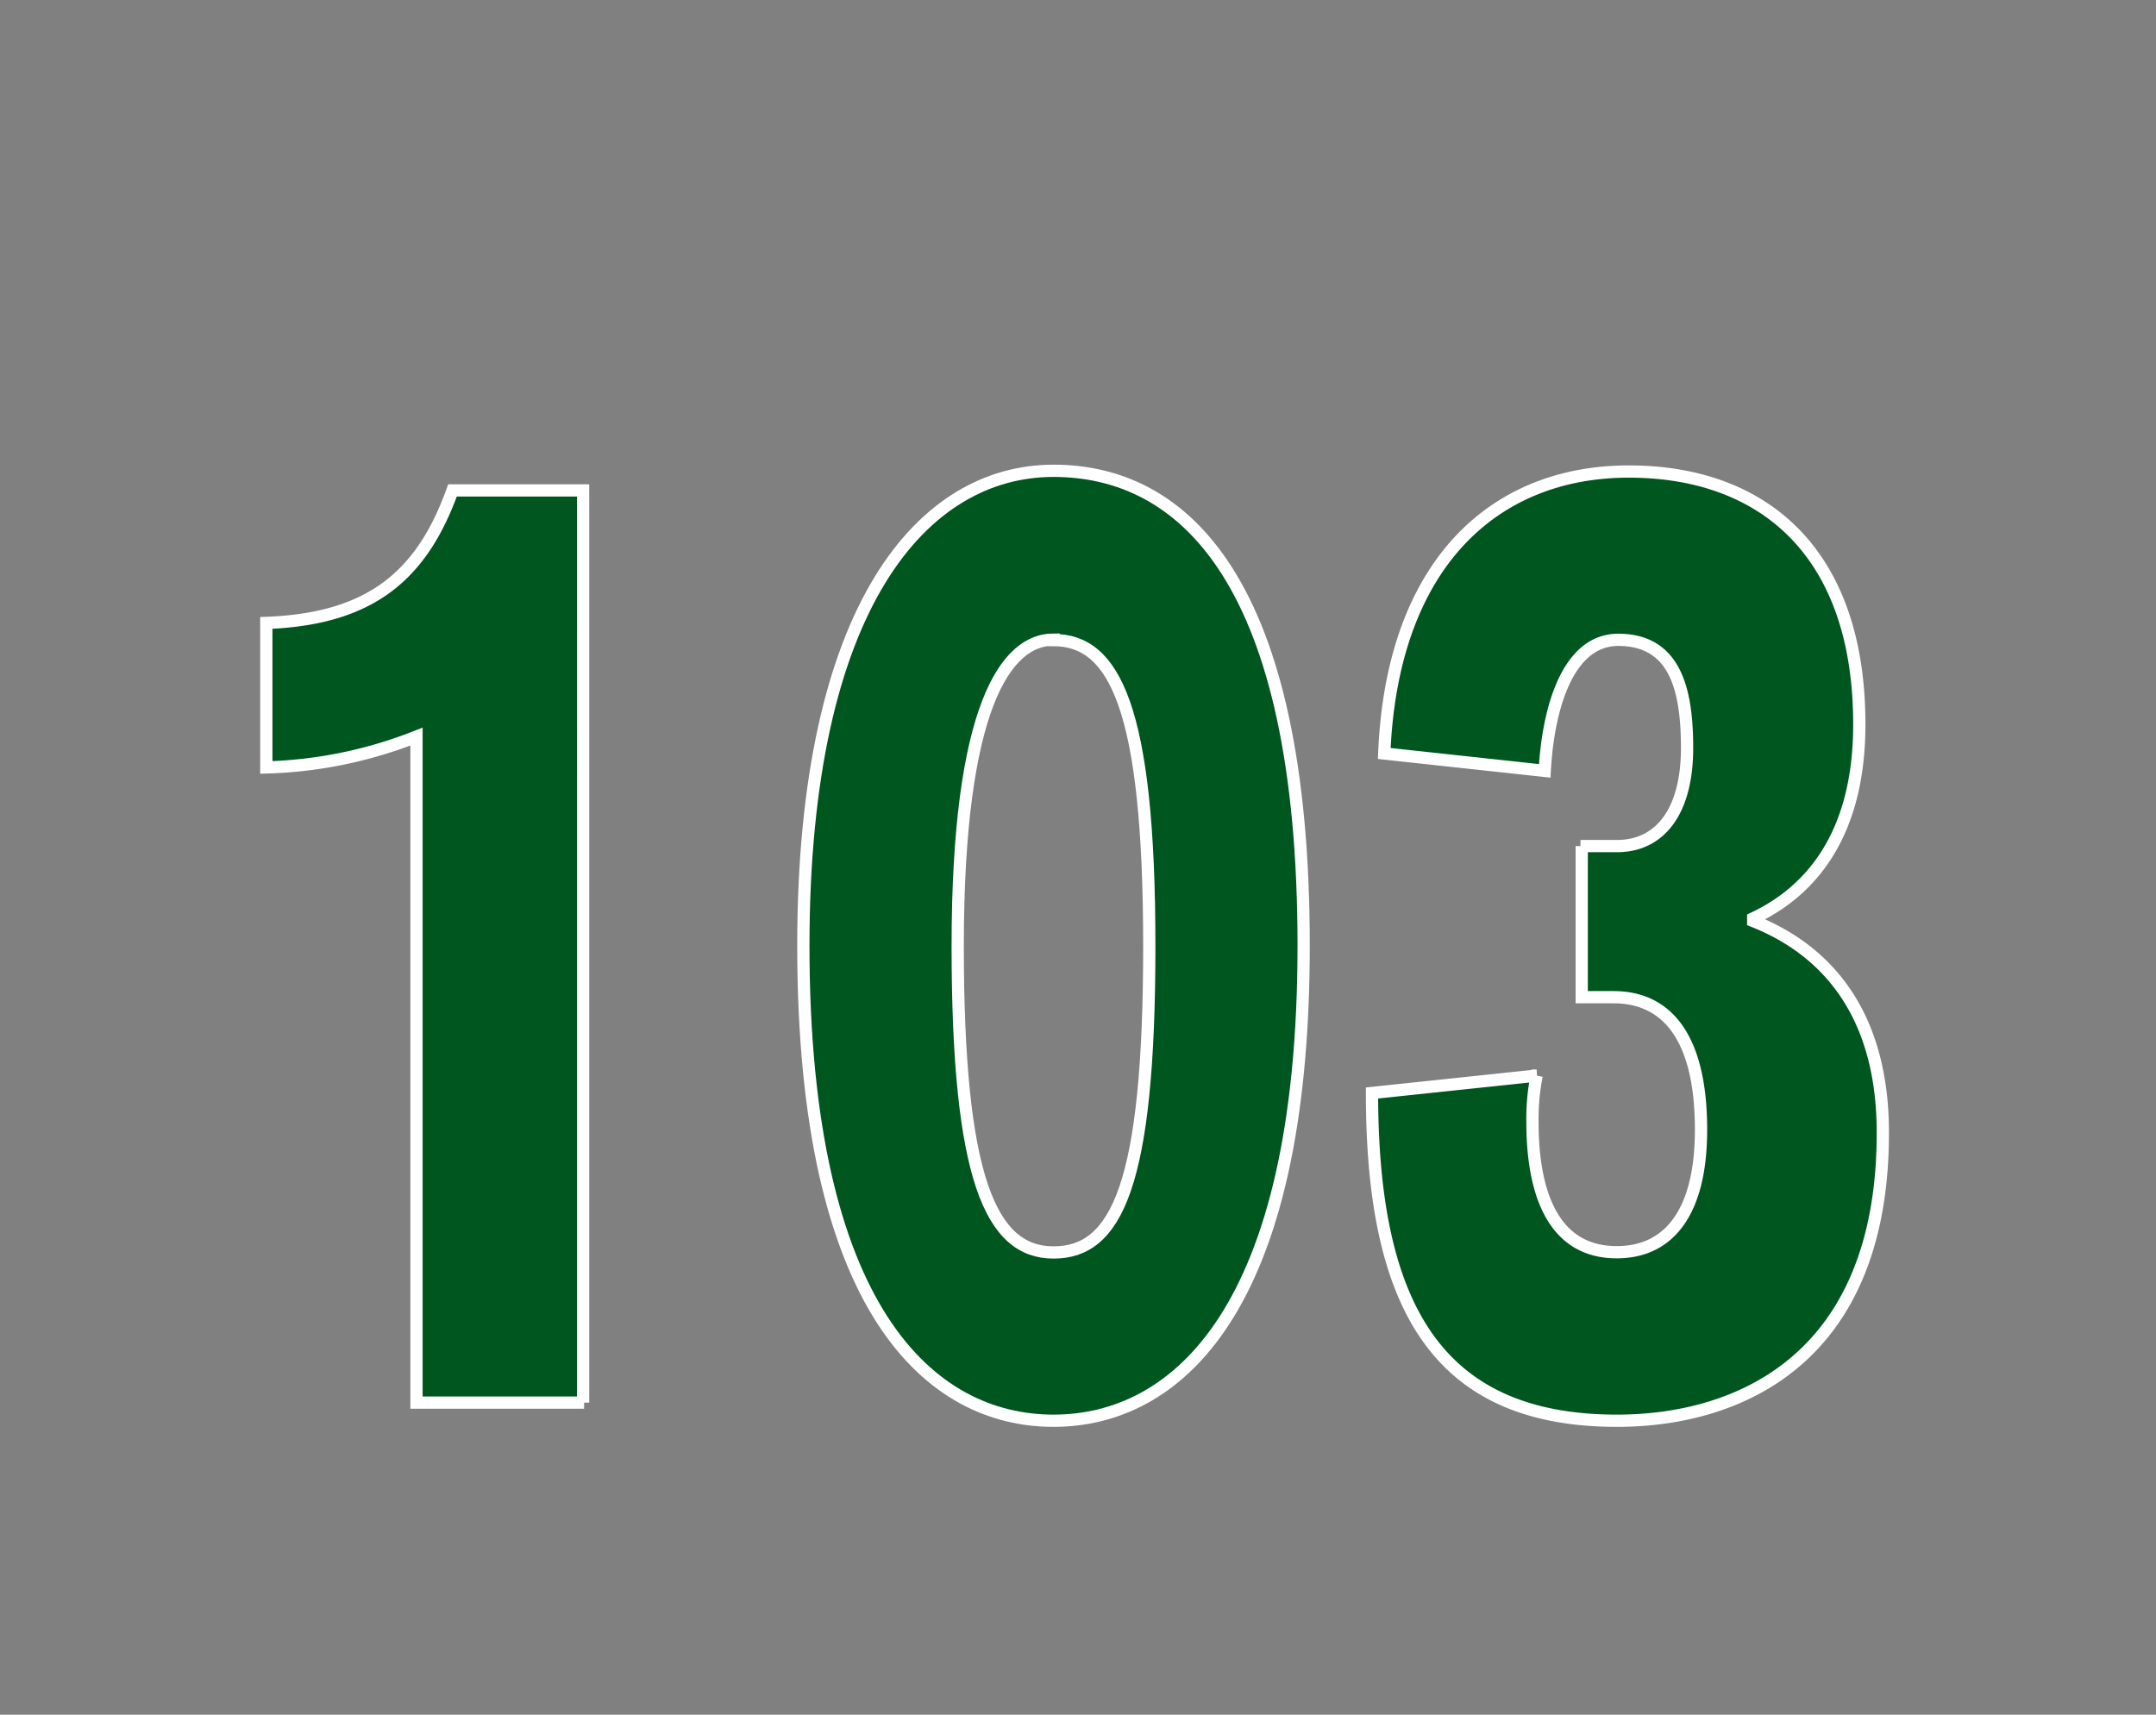
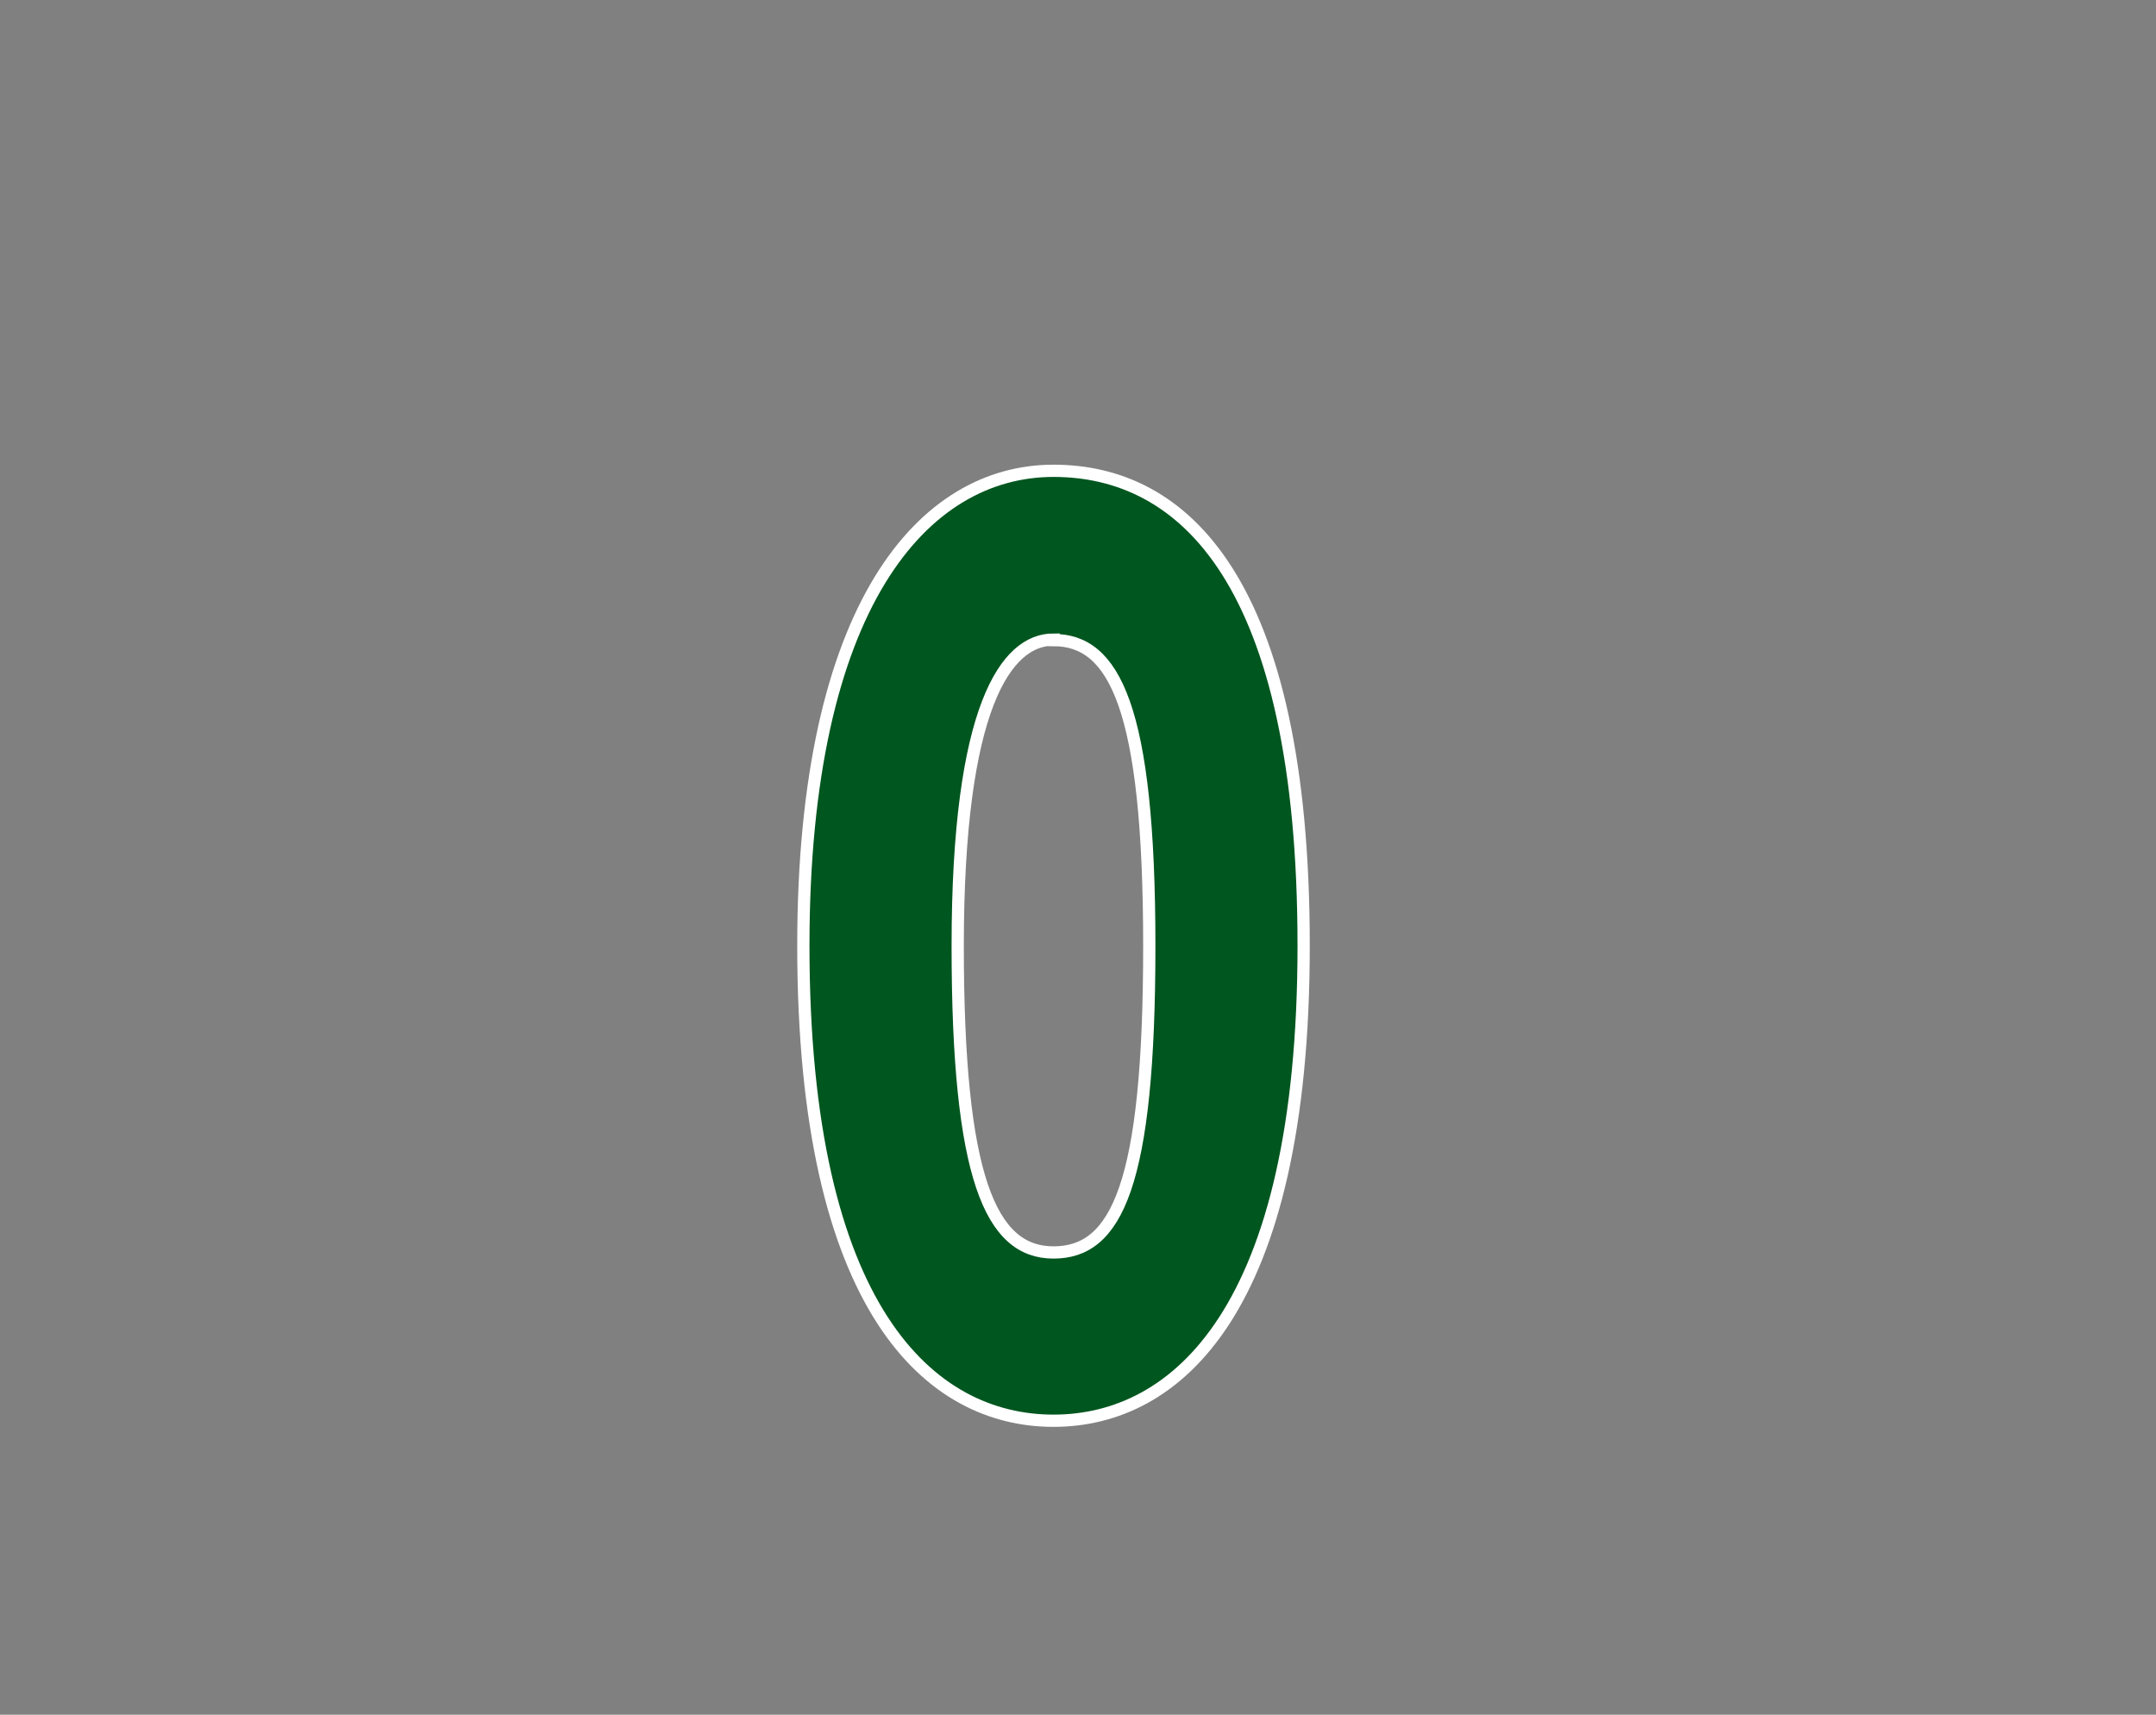
<svg xmlns="http://www.w3.org/2000/svg" id="d698726e-89cb-4e48-9724-633c31bb6be5" data-name="レイヤー 1" viewBox="0 0 88 70">
  <rect x="0" y="0" width="88" height="70" fill="#808080" stroke="none" />
  <title>num</title>
-   <path d="M23.84,57.26H17V30.07a18,18,0,0,1-6.13,1.26v-5.9c4.24-.16,6.34-1.91,7.6-5.41h5.33V57.26Z" style="fill:#00561f;stroke:#fff;stroke-miterlimit:10;stroke-width:0.5px" />
  <path d="M43,58c-5,0-10.21-4.48-10.21-19.39,0-13.93,4.91-19.39,10.21-19.39s10.21,4.48,10.21,19.39S48,58,43,58Zm0-31.89c-1.93,0-3.91,2.73-3.91,12.51,0,9.45,1.34,12.51,3.91,12.51s3.91-2.73,3.91-12.51S45.47,26.13,43,26.13Z" style="fill:#00561f;stroke:#fff;stroke-miterlimit:10;stroke-width:0.5px" />
-   <path d="M64.51,34.54H66c1.76,0,2.86-1.42,2.86-4,0-2.35-.46-4.42-2.81-4.42-2.06,0-2.86,2.79-3,5.35l-6.55-.71C56.82,23,61,19.25,66.48,19.25s9.41,3.28,9.41,10.32c0,4.53-2,6.83-4.33,7.92V37.6c3.19,1.26,5.29,4,5.29,8.63C76.86,55.46,71,58,66,58c-7.31,0-10-4.64-10-13.38l6.72-.71a9,9,0,0,0-.17,1.91c0,2.73.76,5.3,3.44,5.3,2.14,0,3.44-1.64,3.44-5,0-3.77-1.39-5.41-3.57-5.41h-1.3V34.54Z" style="fill:#00561f;stroke:#fff;stroke-miterlimit:10;stroke-width:0.5px" />
</svg>